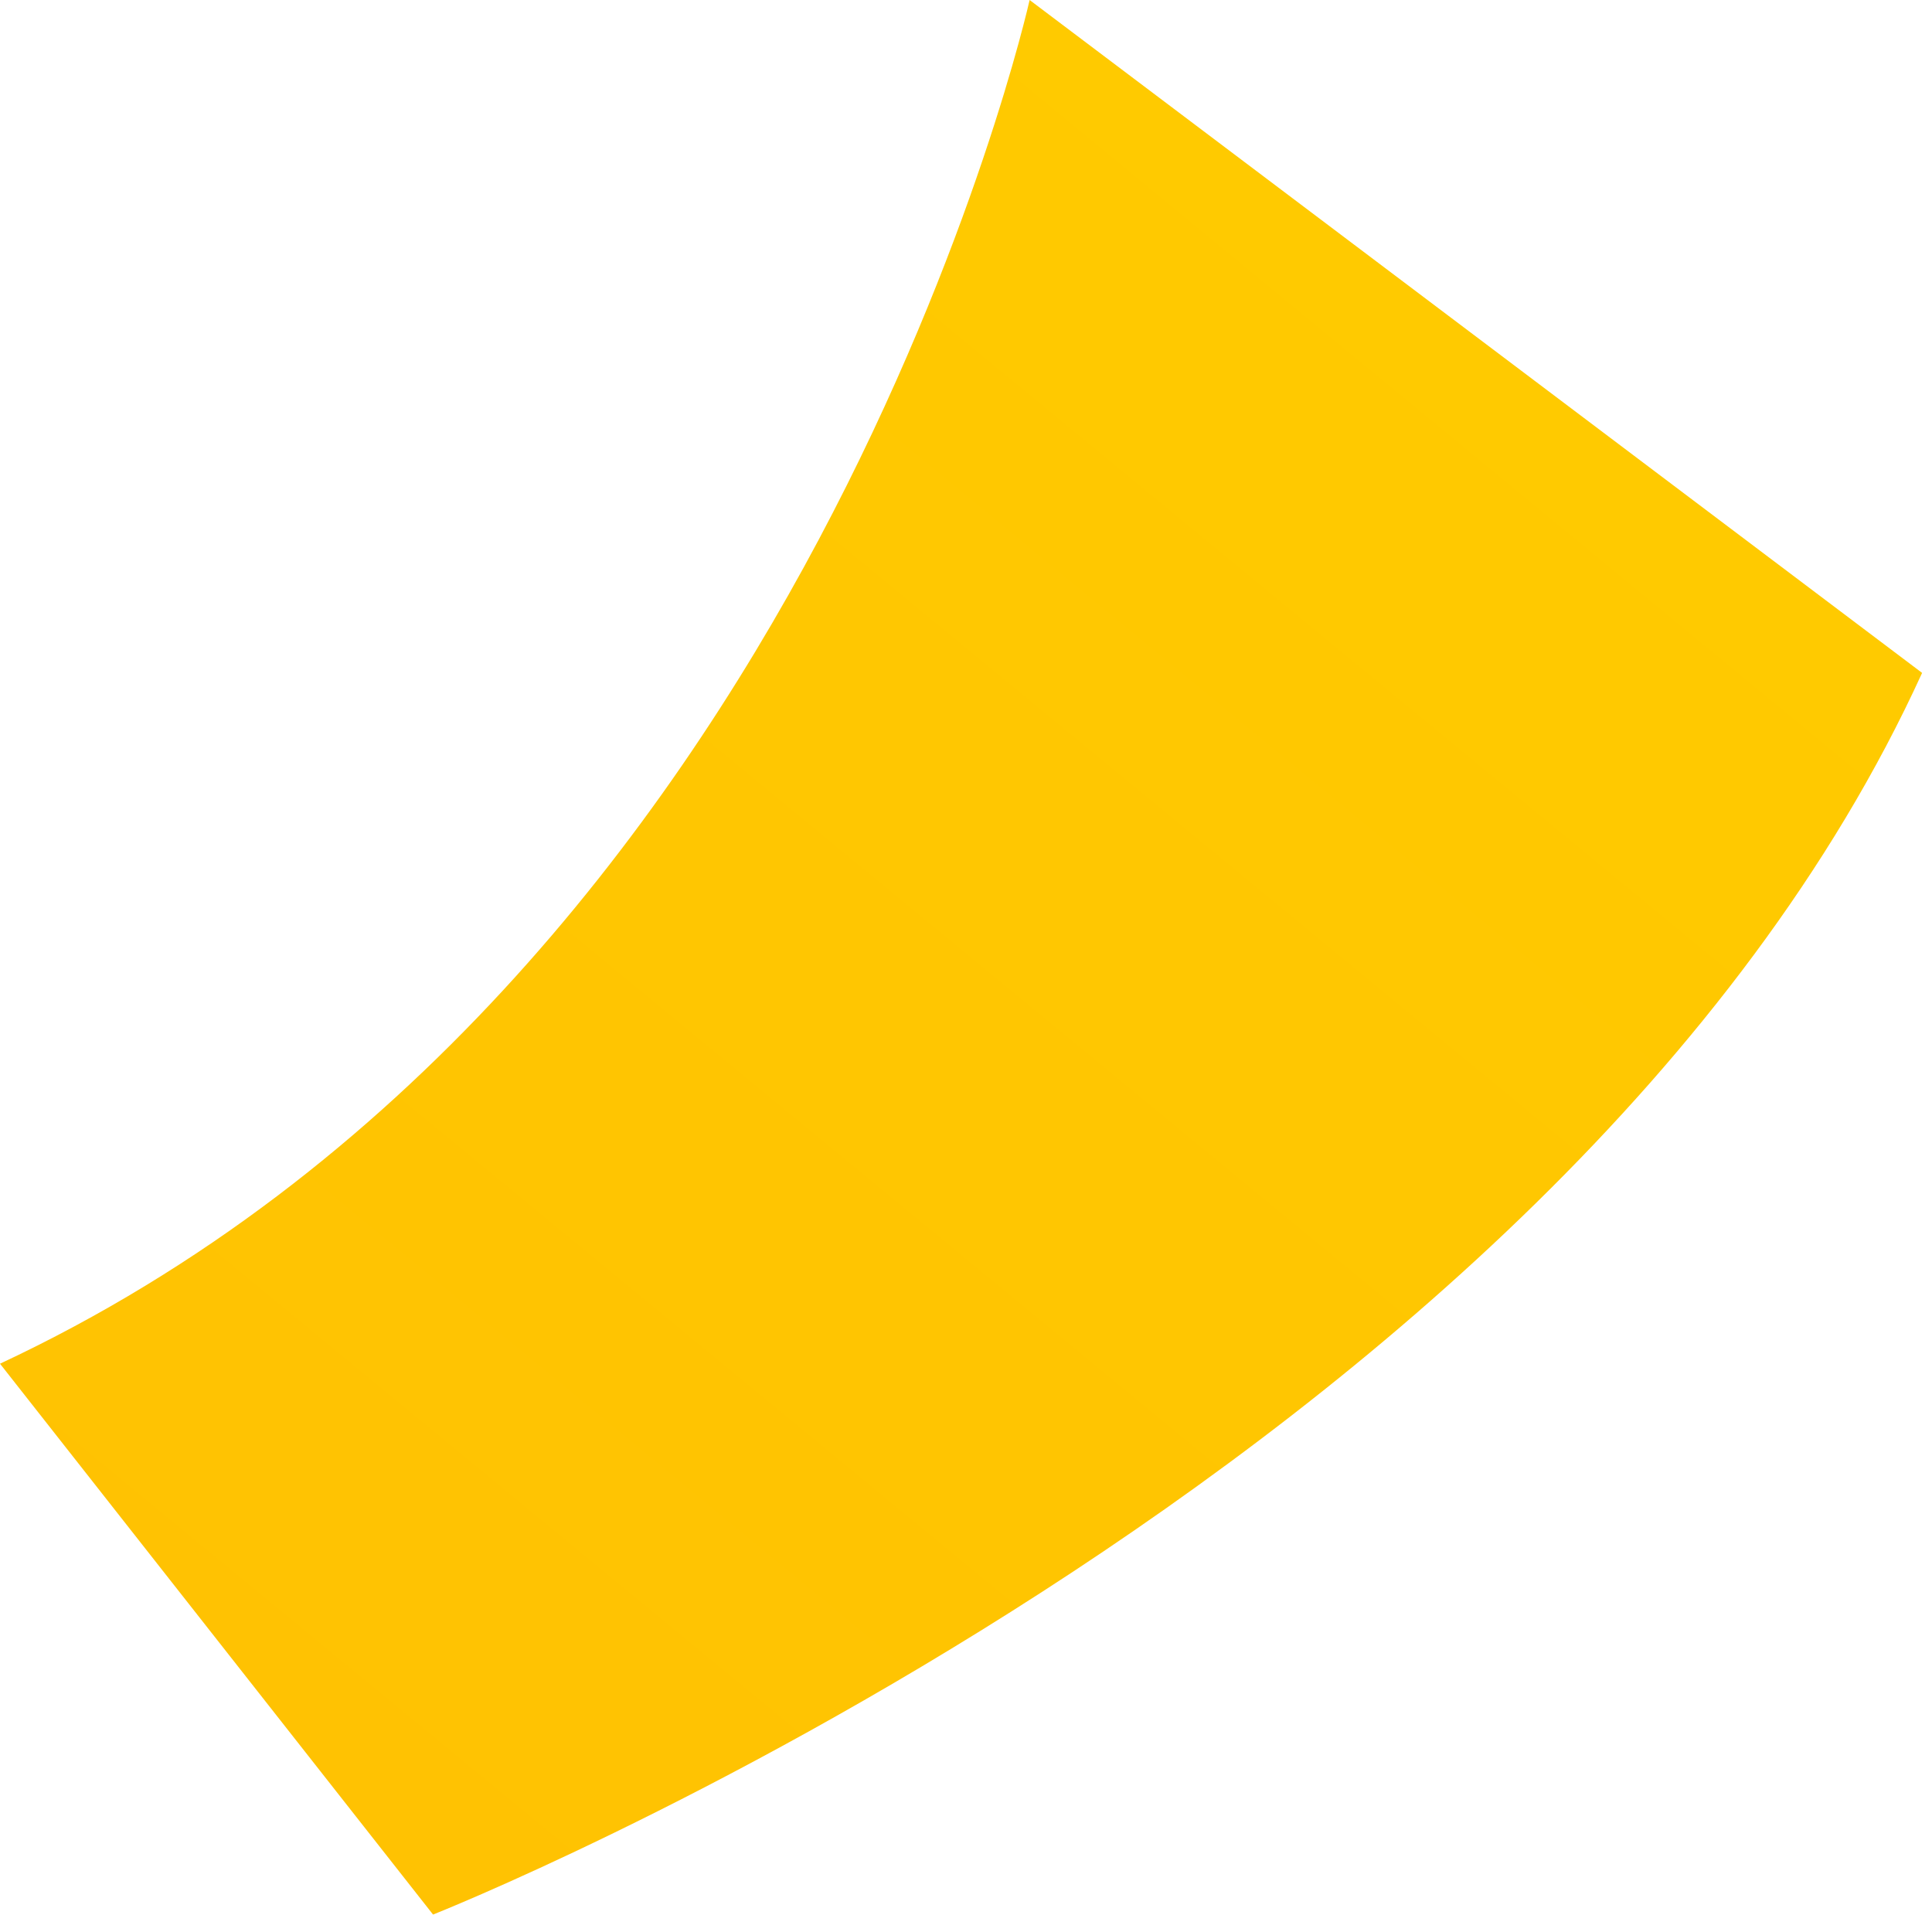
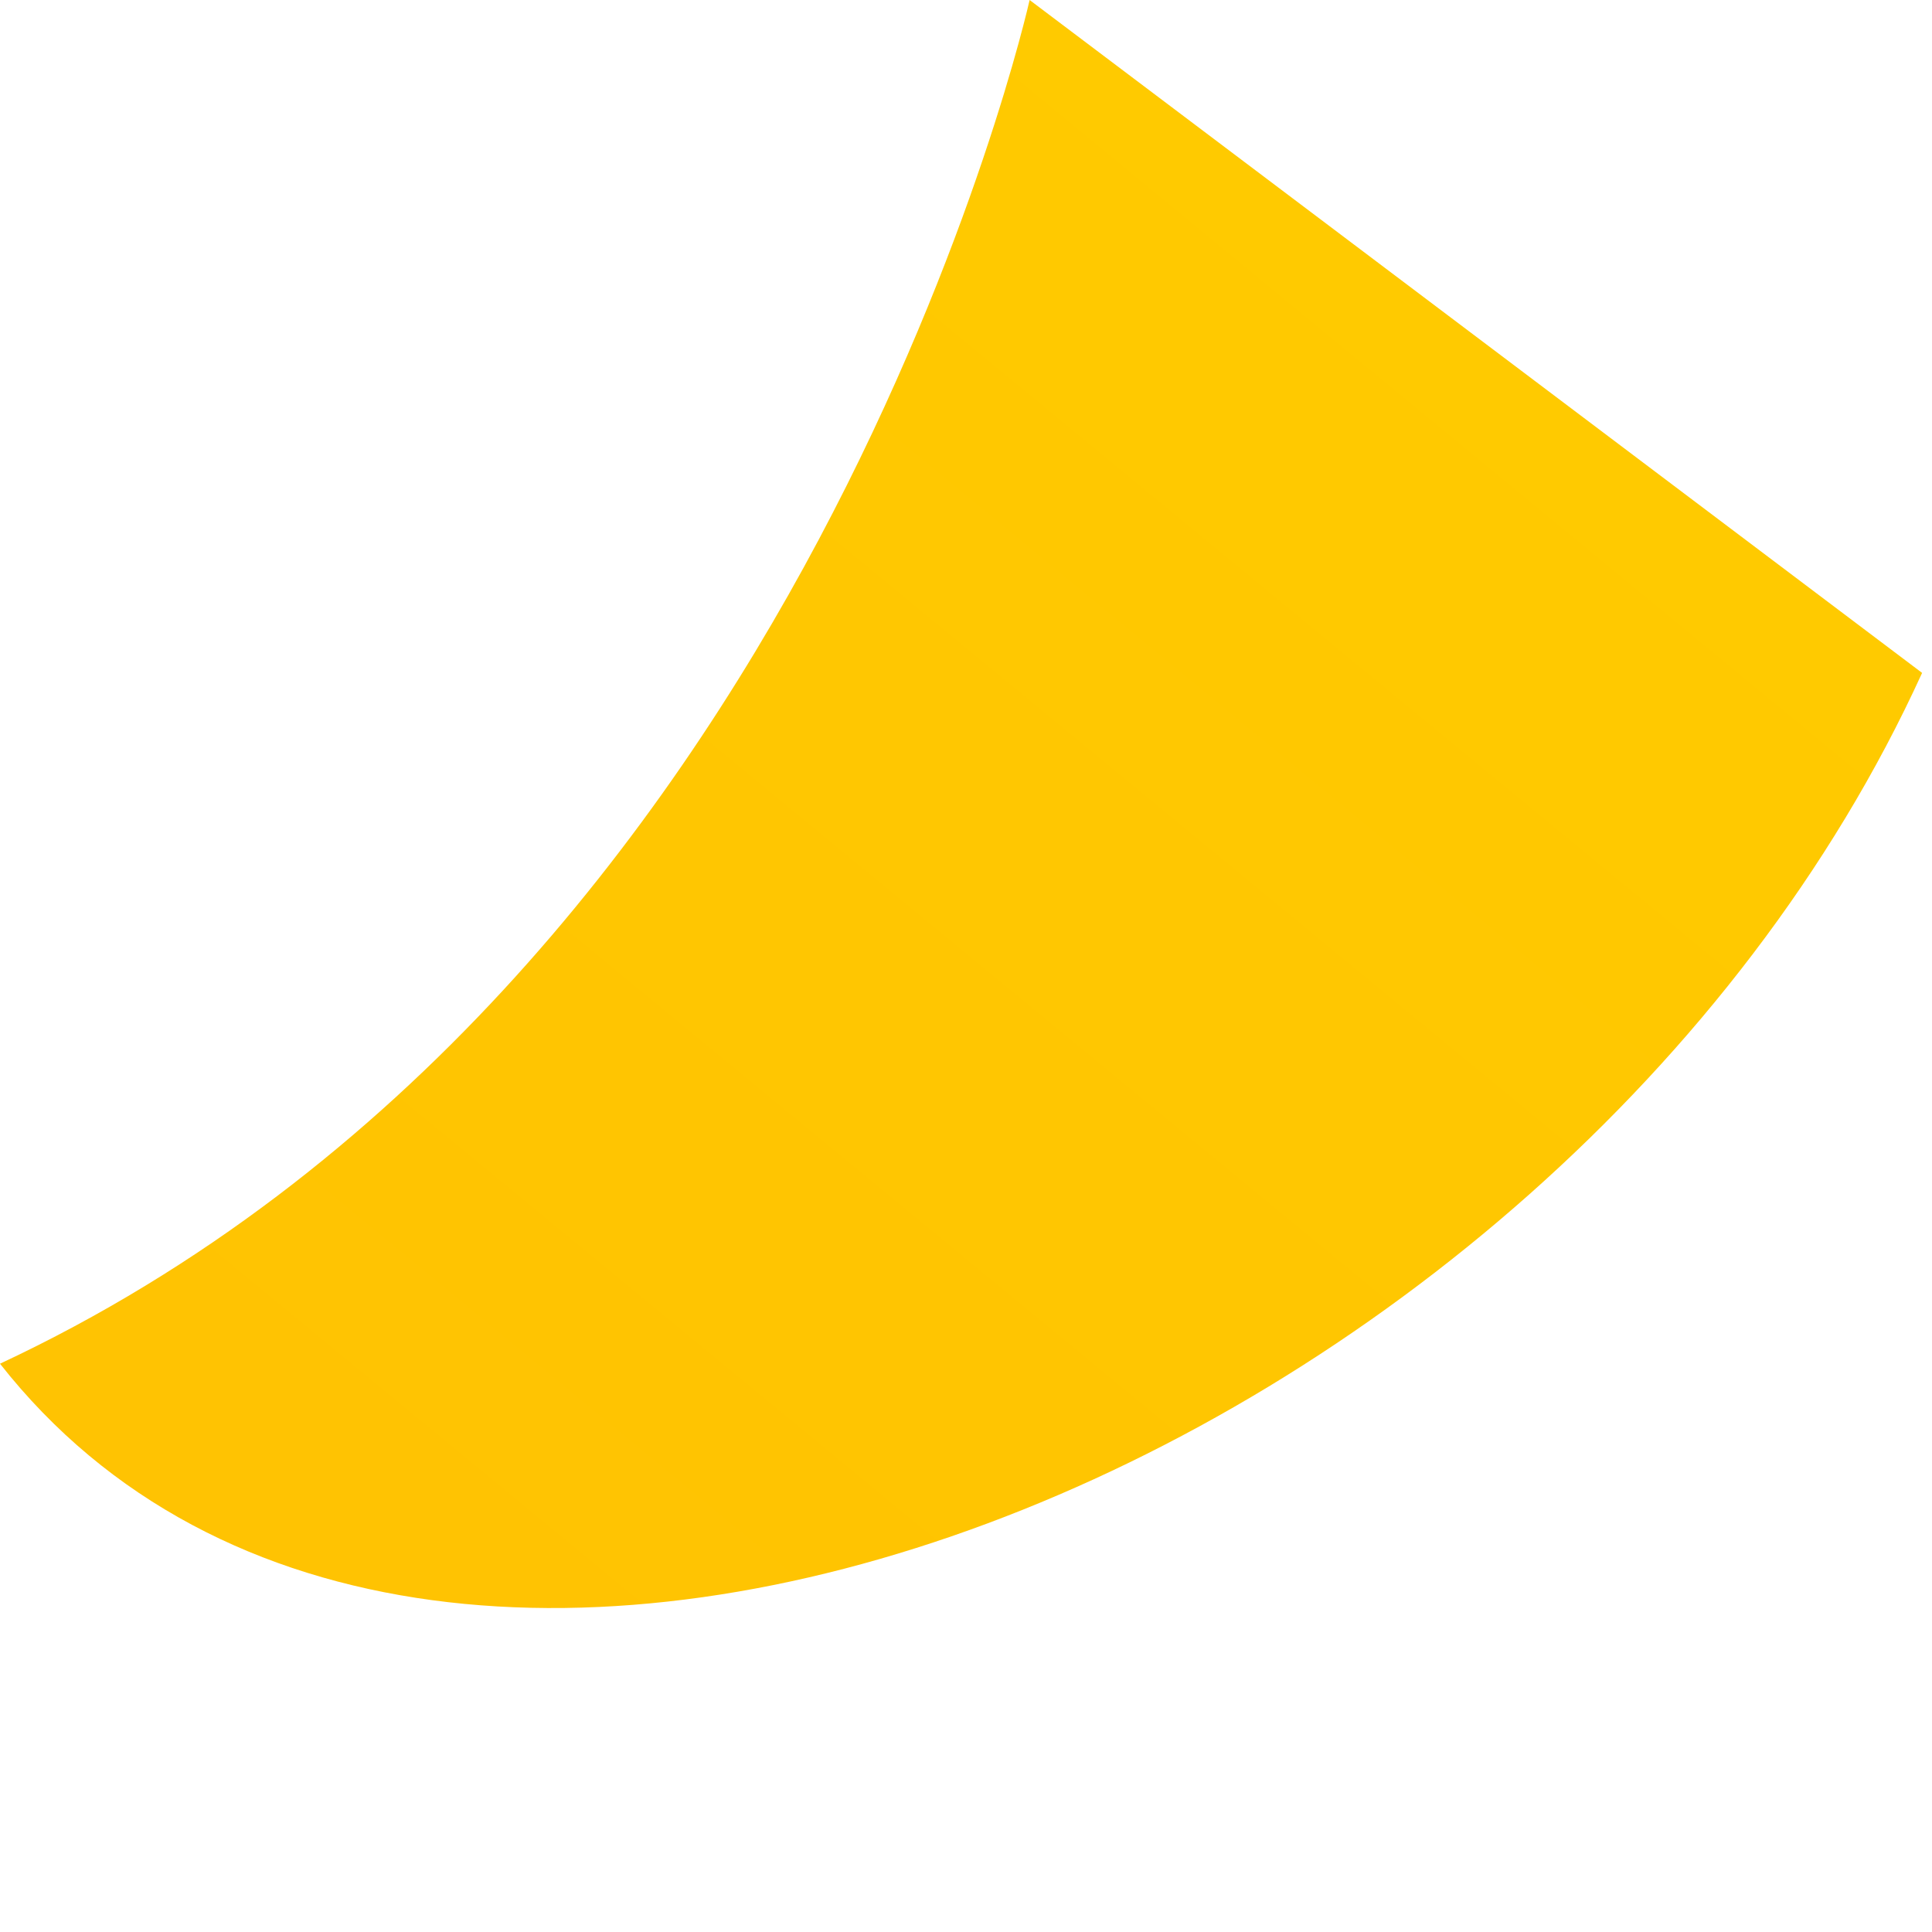
<svg xmlns="http://www.w3.org/2000/svg" width="41" height="41" viewBox="0 0 41 41" fill="none">
-   <path fill-rule="evenodd" clip-rule="evenodd" d="M21.85 0C21.85 0 17.2 20.89 0 28.94L9.19 40.63C9.19 40.63 33.08 31.18 40.79 14.28L21.85 0Z" fill="url(#paint0_linear_3485_11070)" />
+   <path fill-rule="evenodd" clip-rule="evenodd" d="M21.85 0C21.85 0 17.2 20.89 0 28.94C9.19 40.63 33.08 31.18 40.79 14.28L21.85 0Z" fill="url(#paint0_linear_3485_11070)" />
  <defs>
    <linearGradient id="paint0_linear_3485_11070" x1="6.378" y1="38.3" x2="32.093" y2="7.092" gradientUnits="userSpaceOnUse">
      <stop offset="0.01" stop-color="#FFC202" />
      <stop offset="1" stop-color="#FFCA00" />
    </linearGradient>
  </defs>
</svg>